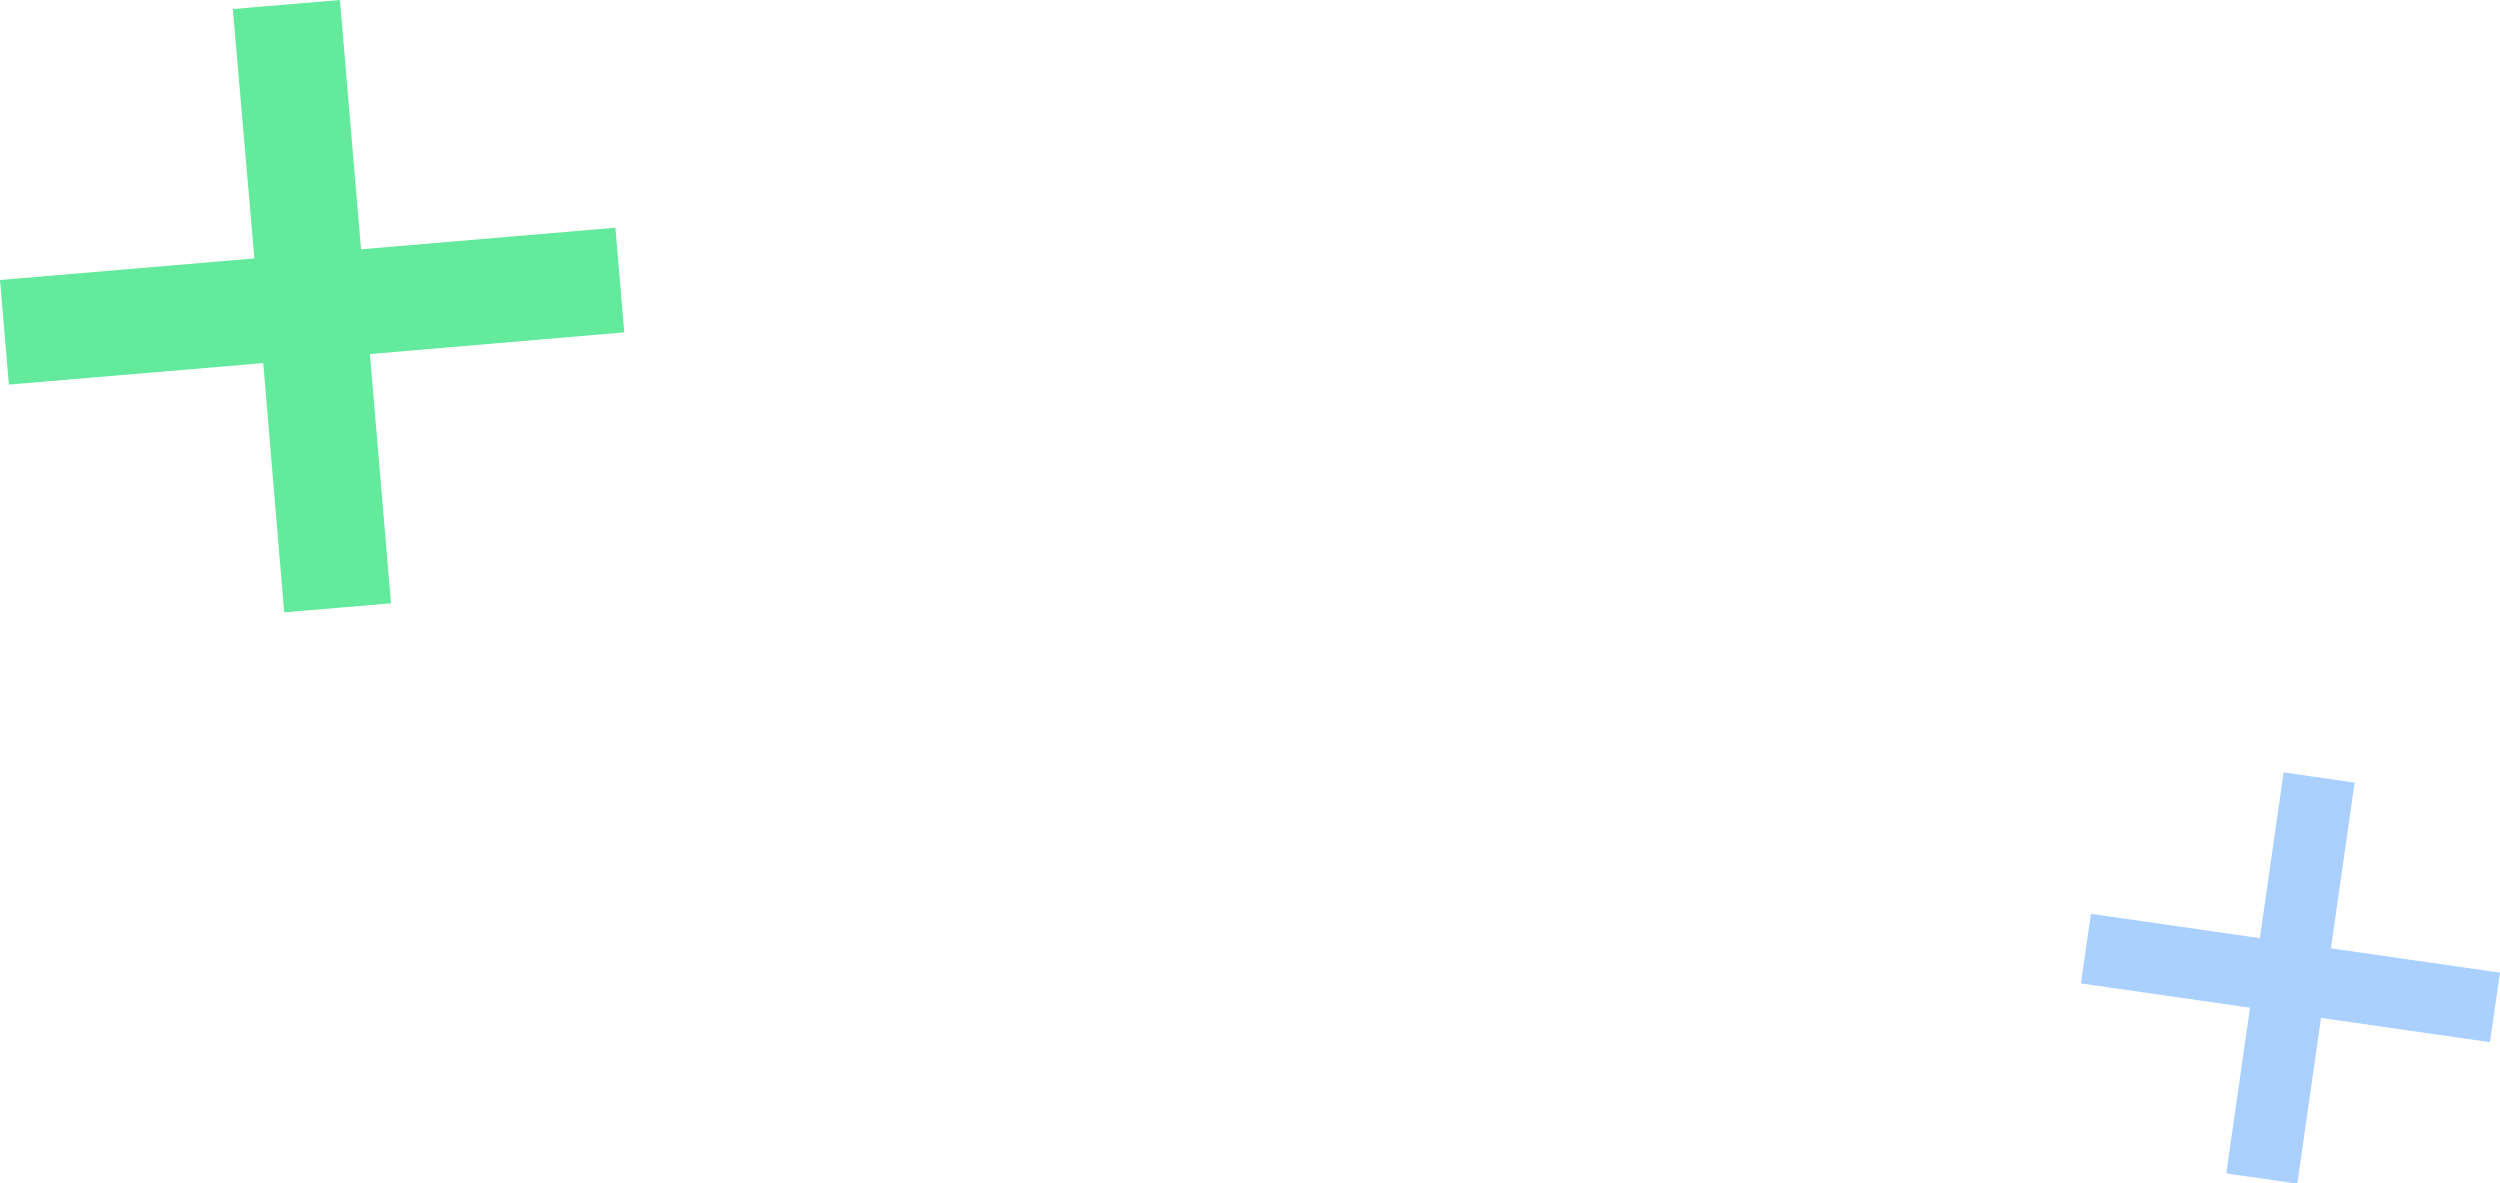
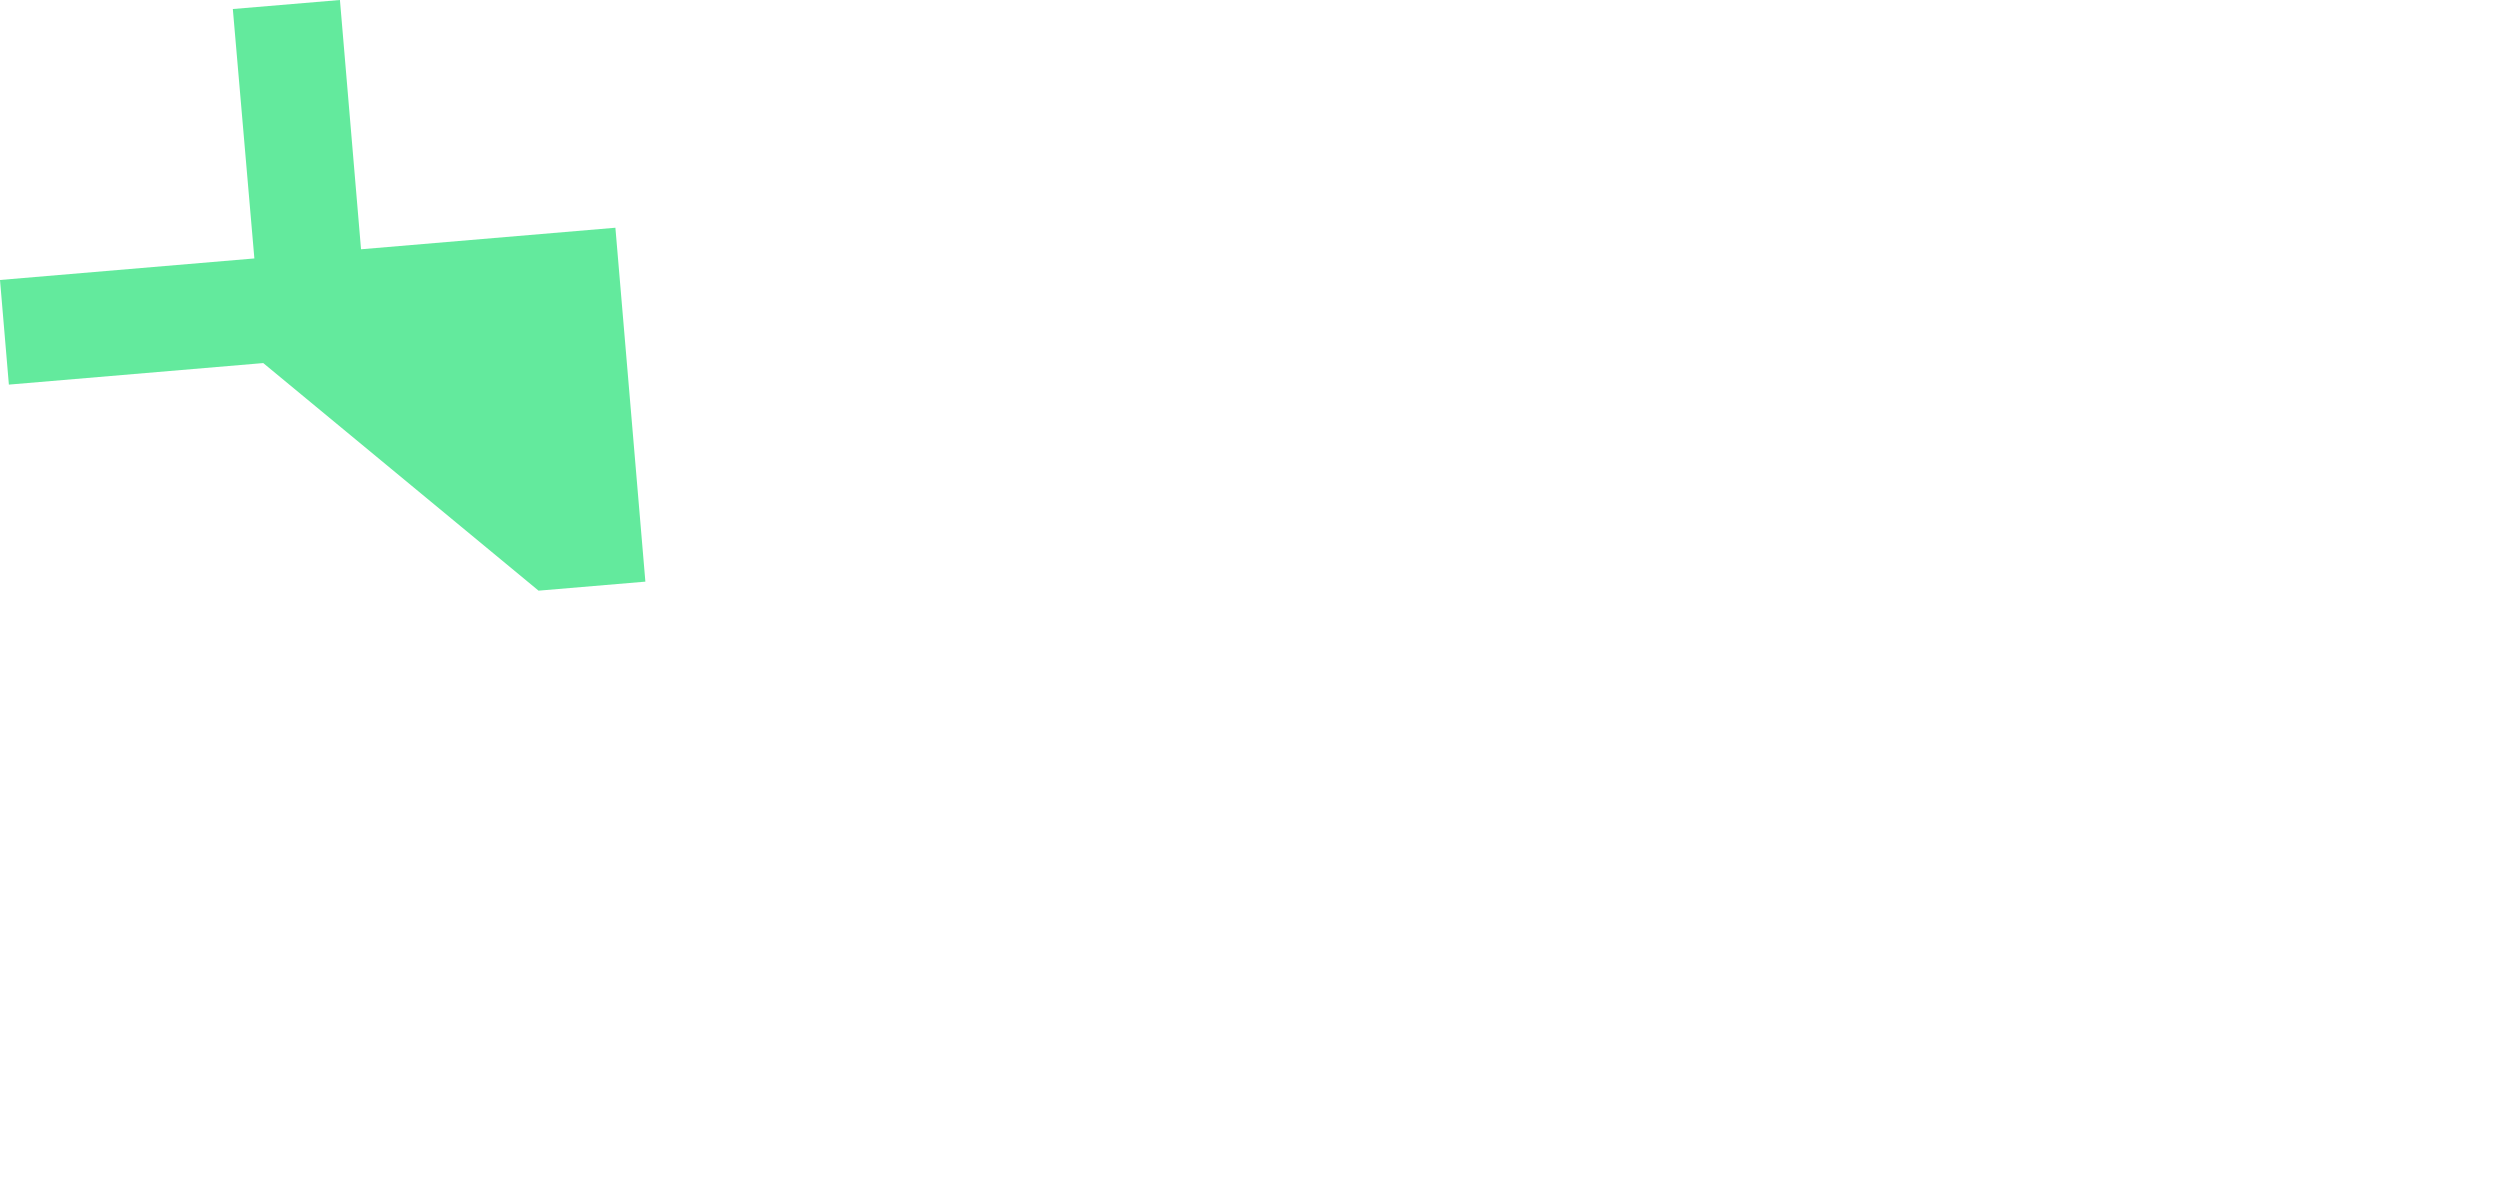
<svg xmlns="http://www.w3.org/2000/svg" viewBox="0 0 171.8 81.33">
  <defs>
    <style>.cls-1{fill:#a9d0ff;}.cls-2{fill:#63ea9d;}</style>
  </defs>
  <title>plus-beforeFichier 13</title>
  <g id="Calque_2" data-name="Calque 2">
    <g id="Calque_1-2" data-name="Calque 1">
-       <path class="cls-1" d="M171.8,66.84l-.69,4.78L159.5,69.95l-1.63,11.39-4.88-.7,1.63-11.39L143,67.58l.69-4.78,11.61,1.67,1.63-11.39,4.88.7-1.63,11.39Z" />
-       <path class="cls-2" d="M42.29,15.65l.61,7.19L25.42,24.33l1.45,17.13-7.34.62L18.09,24.95.61,26.43,0,19.24l17.48-1.48L16,.62,23.36,0l1.45,17.13Z" />
+       <path class="cls-2" d="M42.29,15.65l.61,7.19l1.45,17.13-7.34.62L18.09,24.95.61,26.43,0,19.24l17.48-1.48L16,.62,23.36,0l1.45,17.13Z" />
    </g>
  </g>
</svg>